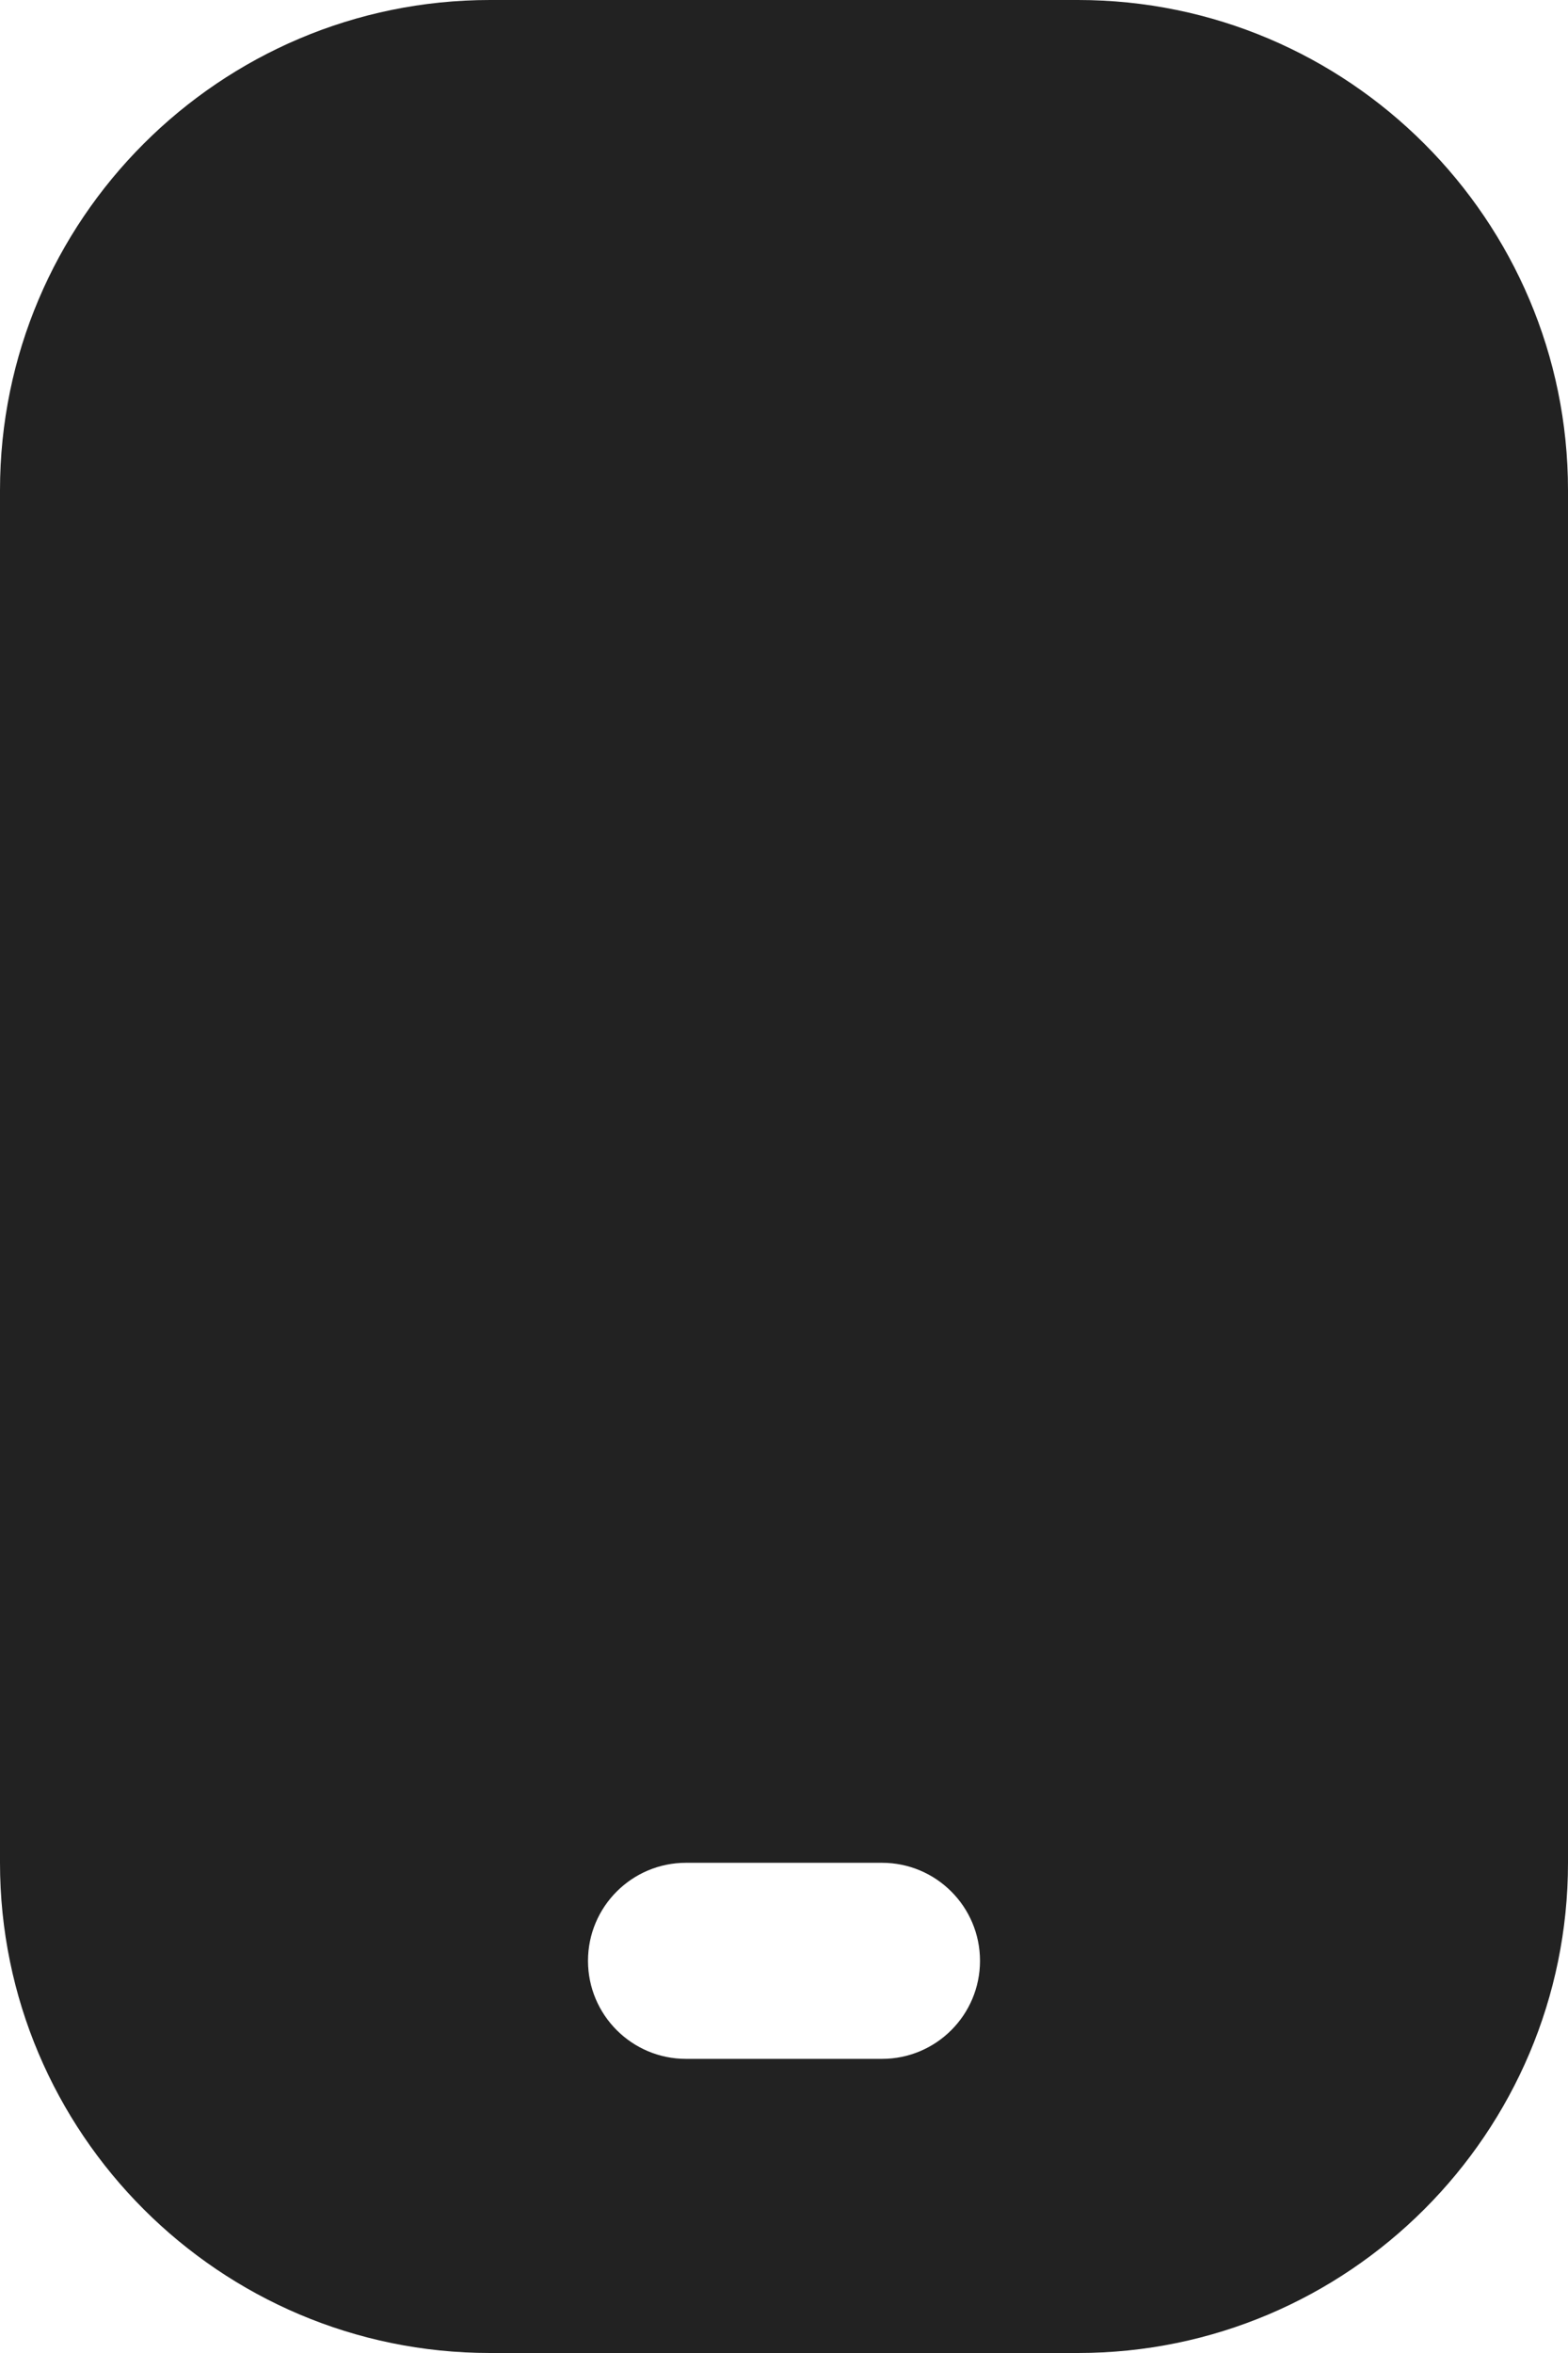
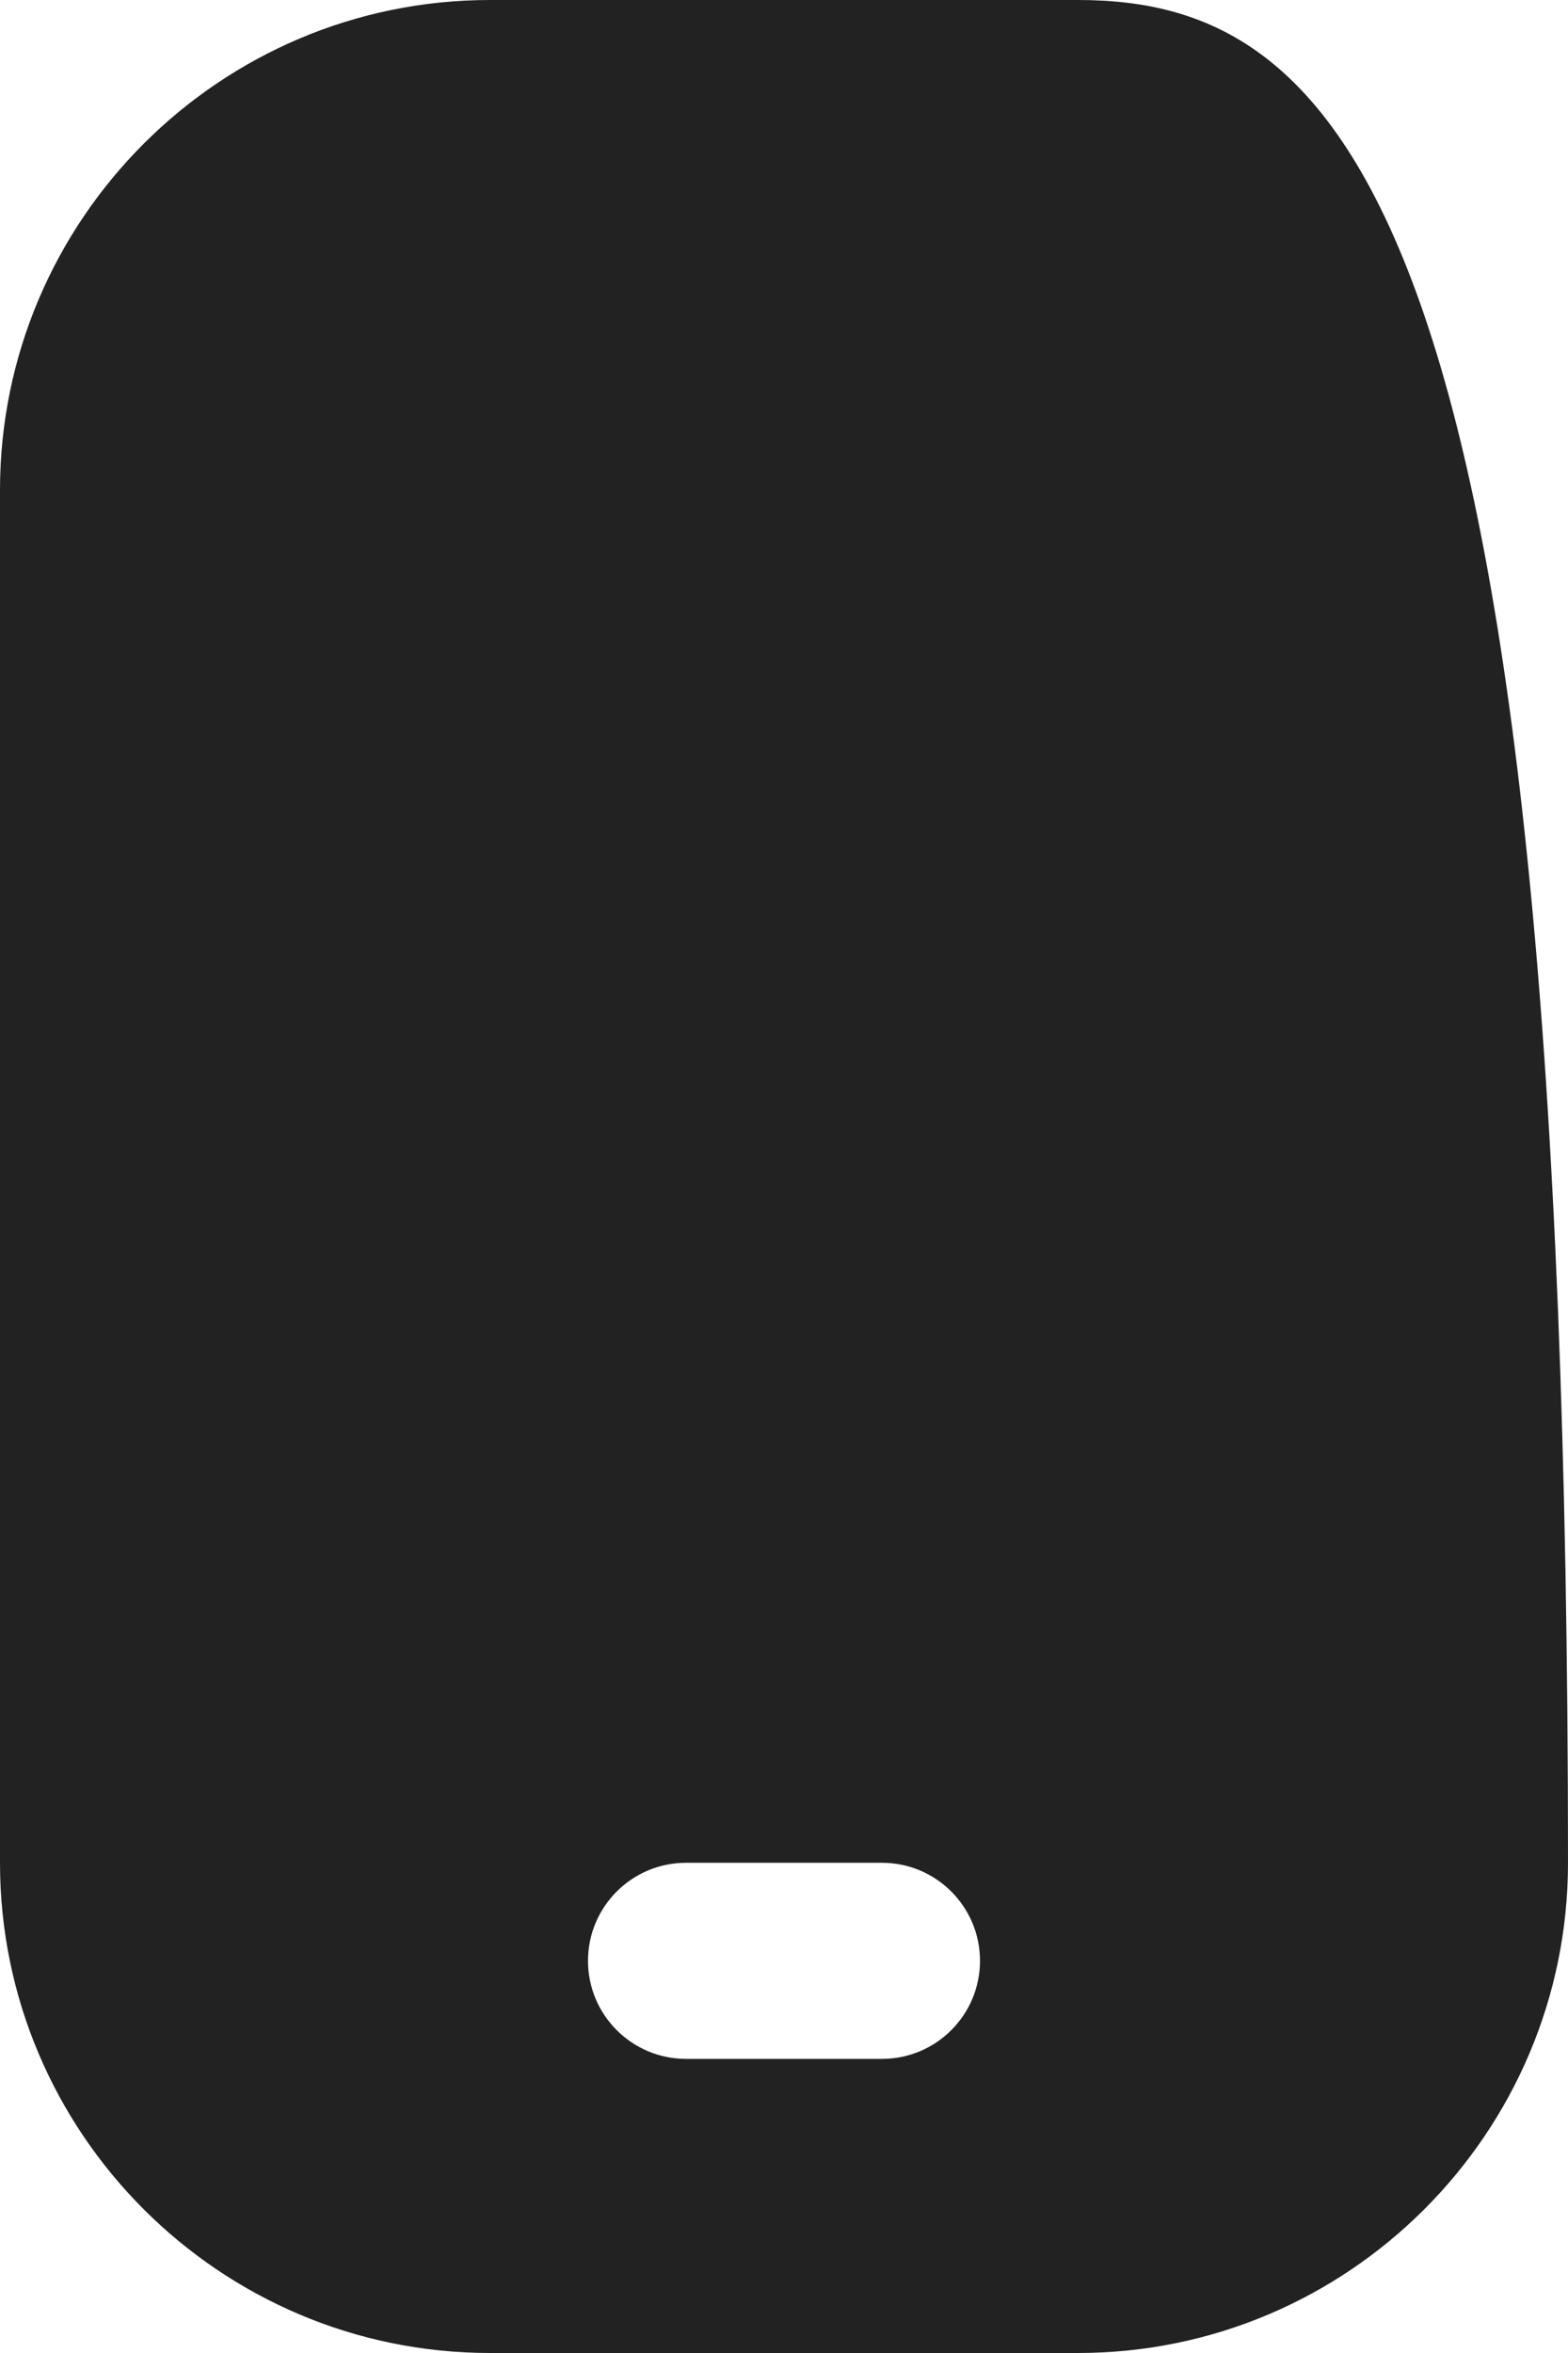
<svg xmlns="http://www.w3.org/2000/svg" width="16" height="24" viewBox="0 0 16 24" fill="none">
-   <path d="M11 0H5C2.243 0 0 2.243 0 5V19C0 21.757 2.243 24 5 24H11C13.757 24 16 21.757 16 19V5C16 2.243 13.757 0 11 0ZM9 21H7C6.448 21 6 20.552 6 20C6 19.448 6.448 19 7 19H9C9.552 19 10 19.448 10 20C10 20.552 9.552 21 9 21Z" fill="#222222" />
+   <path d="M11 0H5C2.243 0 0 2.243 0 5V19C0 21.757 2.243 24 5 24H11C13.757 24 16 21.757 16 19C16 2.243 13.757 0 11 0ZM9 21H7C6.448 21 6 20.552 6 20C6 19.448 6.448 19 7 19H9C9.552 19 10 19.448 10 20C10 20.552 9.552 21 9 21Z" fill="#222222" />
</svg>